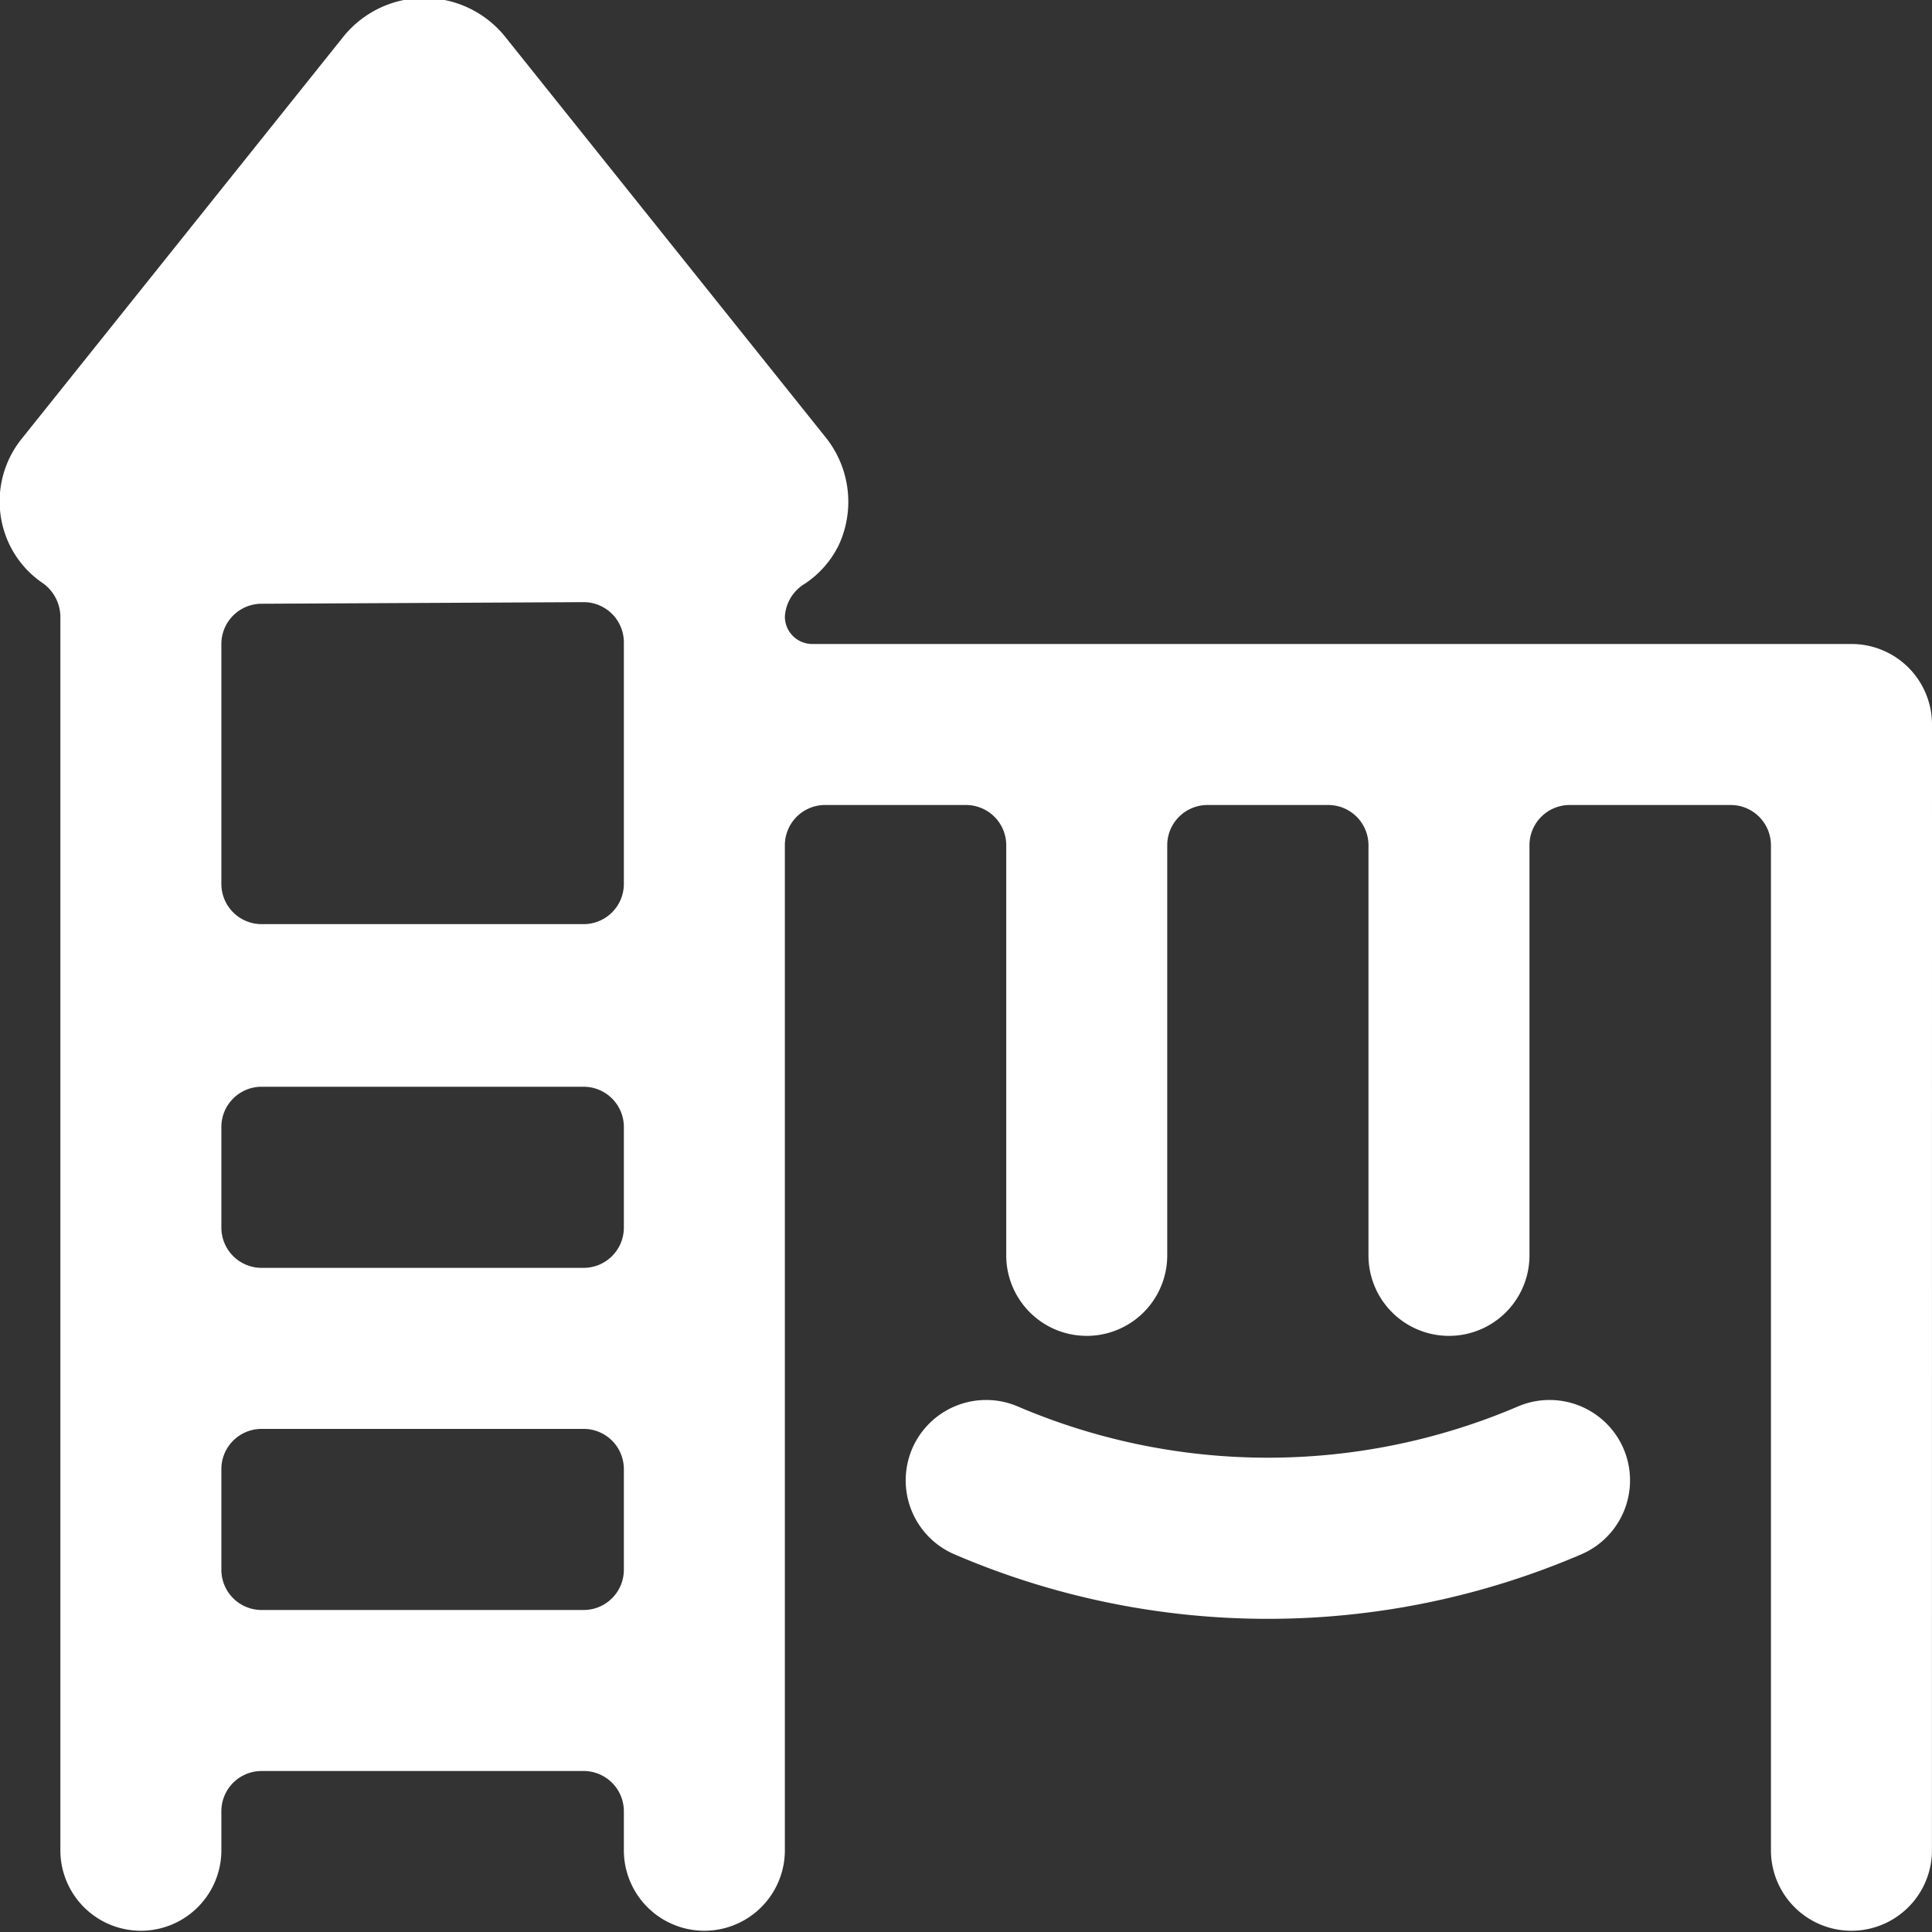
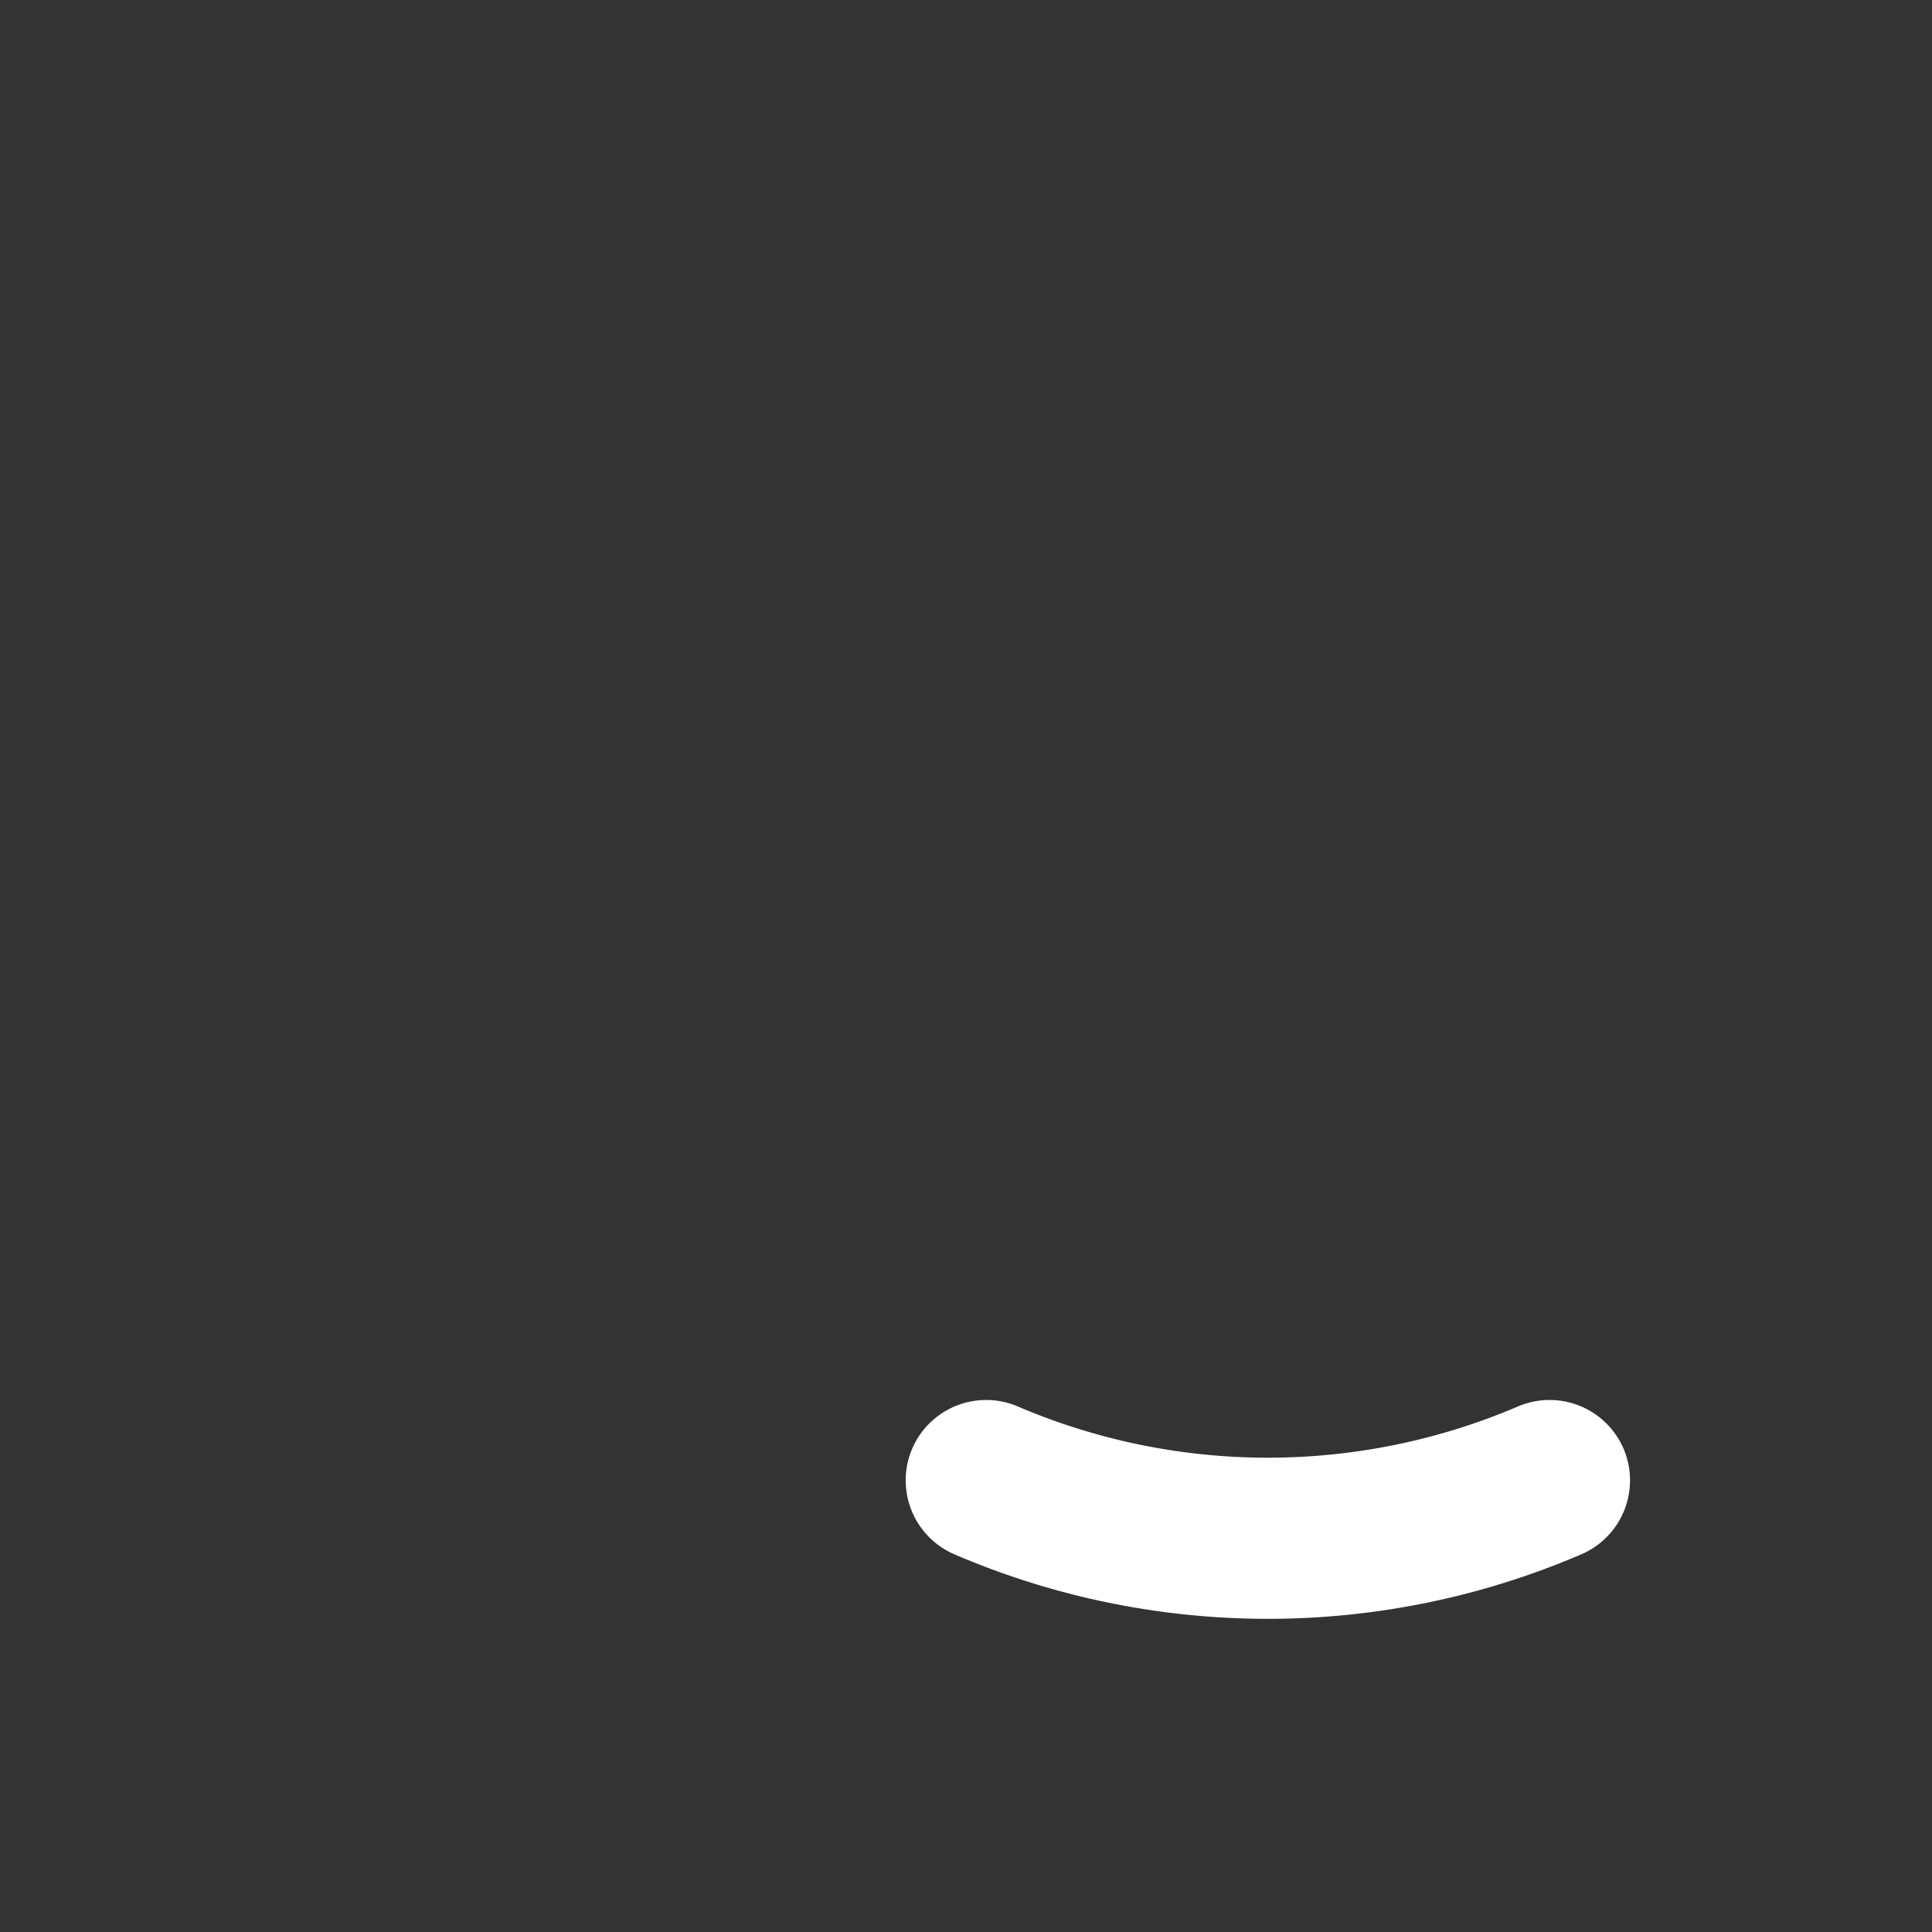
<svg xmlns="http://www.w3.org/2000/svg" viewBox="0 0 100 100" id="Family-Outdoors-Playhouse--Streamline-Ultimate" height="100" width="100">
  <rect x="0" y="0" width="100" height="100" fill="#333333" stroke="none" />
  <desc>Family Outdoors Playhouse Streamline Icon: https://streamlinehq.com</desc>
  <g>
-     <path d="M100 37.5a4.167 4.167 0 0 0 -4.167 -4.167H42.042a1.417 1.417 0 0 1 -1.417 -1.417 2.125 2.125 0 0 1 1.042 -1.708 5.083 5.083 0 0 0 1.75 -2 5.333 5.333 0 0 0 -0.625 -5.5l-16.667 -20.833a5.375 5.375 0 0 0 -8.333 0l-16.667 20.833a5.167 5.167 0 0 0 -0.625 5.5 5.083 5.083 0 0 0 1.75 2 2.167 2.167 0 0 1 0.875 1.708V95.833a4.167 4.167 0 0 0 8.333 0v-2.083a2.083 2.083 0 0 1 2.083 -2.083h16.667a2.083 2.083 0 0 1 2.083 2.083v2.083a4.167 4.167 0 0 0 8.333 0V43.75a2.083 2.083 0 0 1 2.083 -2.083H50a2.083 2.083 0 0 1 2.083 2.083v21.292a4.167 4.167 0 0 0 8.333 0V43.75a2.083 2.083 0 0 1 2.083 -2.083h6.25a2.083 2.083 0 0 1 2.083 2.083v21.292a4.167 4.167 0 0 0 8.333 0V43.75a2.083 2.083 0 0 1 2.083 -2.083h8.333a2.083 2.083 0 0 1 2.083 2.083V95.833a4.167 4.167 0 0 0 8.333 0ZM30.208 31.167a2.083 2.083 0 0 1 2.083 2.083v12.5a2.083 2.083 0 0 1 -2.083 2.083h-16.667a2.083 2.083 0 0 1 -2.083 -2.083V33.333a2.083 2.083 0 0 1 2.083 -2.083ZM11.458 58.333a2.083 2.083 0 0 1 2.083 -2.083h16.667a2.083 2.083 0 0 1 2.083 2.083v5.208a2.083 2.083 0 0 1 -2.083 2.083h-16.667a2.083 2.083 0 0 1 -2.083 -2.083Zm2.083 25a2.083 2.083 0 0 1 -2.083 -2.083v-5.208a2.083 2.083 0 0 1 2.083 -2.083h16.667a2.083 2.083 0 0 1 2.083 2.083v5.208a2.083 2.083 0 0 1 -2.083 2.083Z" fill="#ffffff" stroke-width="4.167" />
    <path d="M78.583 72.792a32.917 32.917 0 0 1 -25.917 0 4.167 4.167 0 0 0 -5.458 2.208 4.167 4.167 0 0 0 2.208 5.458 41.083 41.083 0 0 0 32.417 0 4.167 4.167 0 0 0 2.208 -5.458 4.167 4.167 0 0 0 -5.458 -2.208Z" fill="#ffffff" stroke-width="4.167" />
  </g>
</svg>